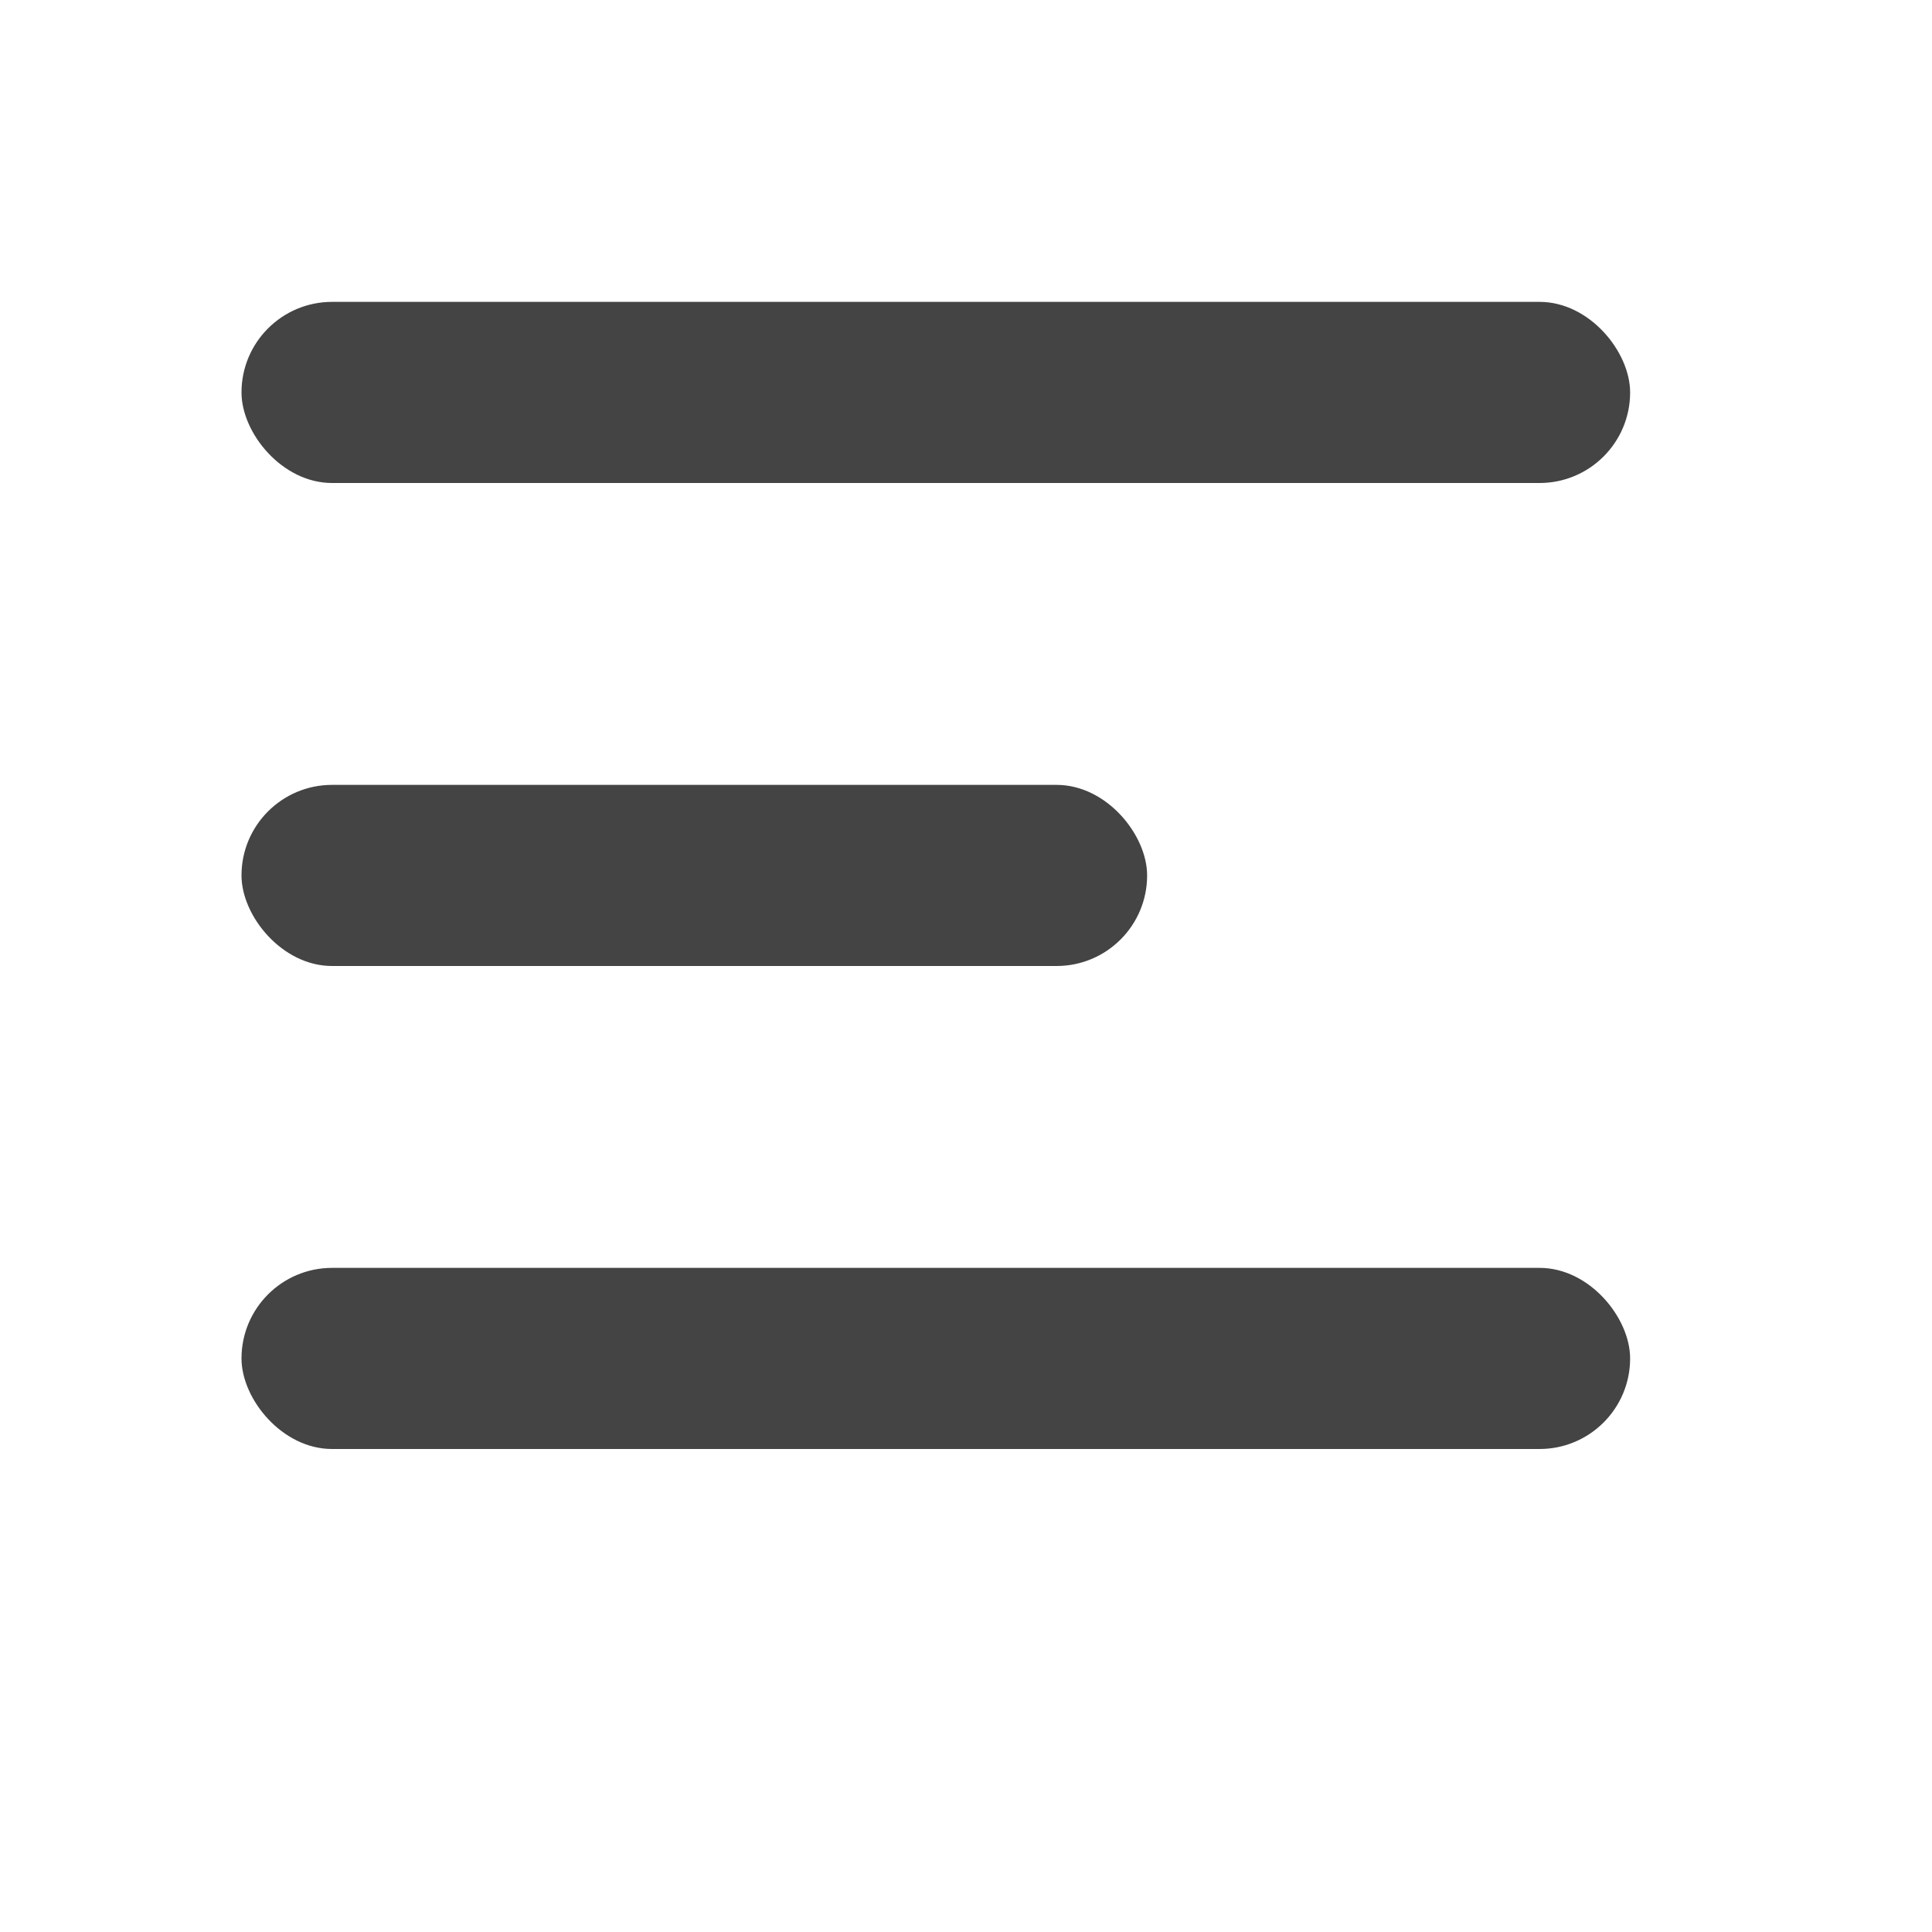
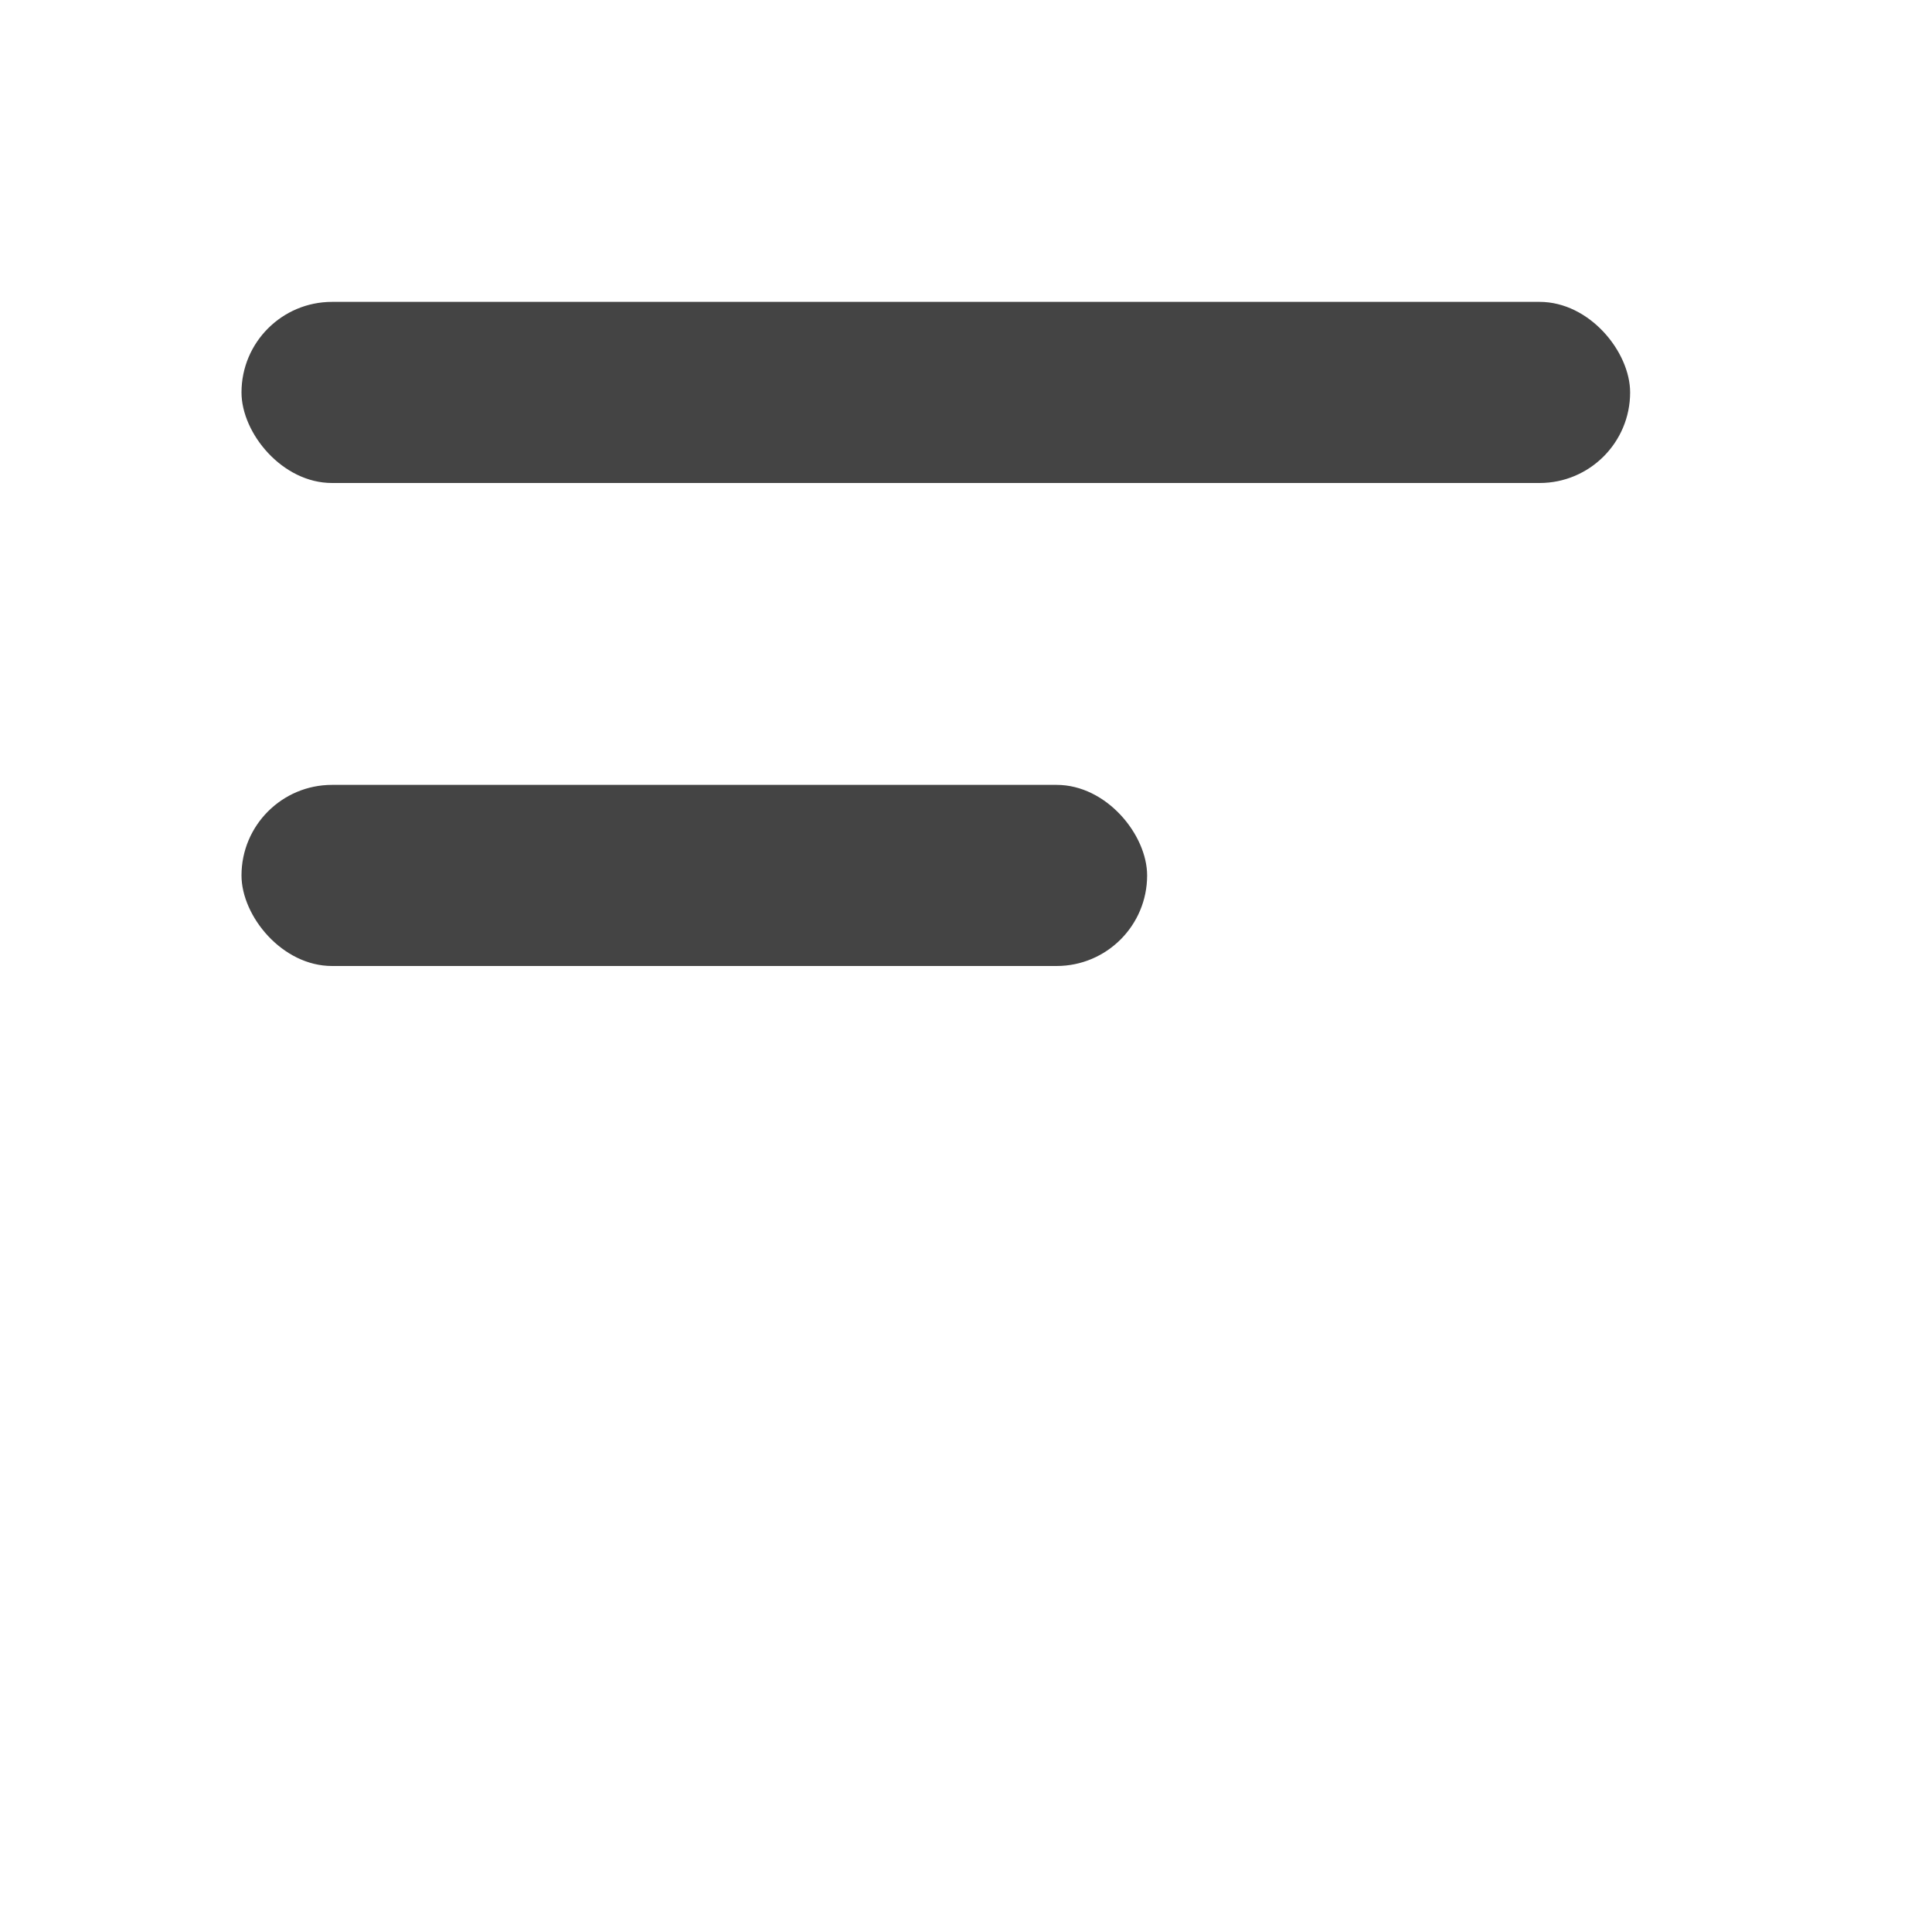
<svg xmlns="http://www.w3.org/2000/svg" width="32" height="32" viewBox="0 0 32 32" fill="none">
  <rect x="4" y="5" width="23" height="3" rx="1.5" fill="#444444" />
  <rect x="4" y="13" width="15" height="3" rx="1.5" fill="#444444" />
-   <rect x="4" y="21" width="23" height="3" rx="1.5" fill="#444444" />
</svg>